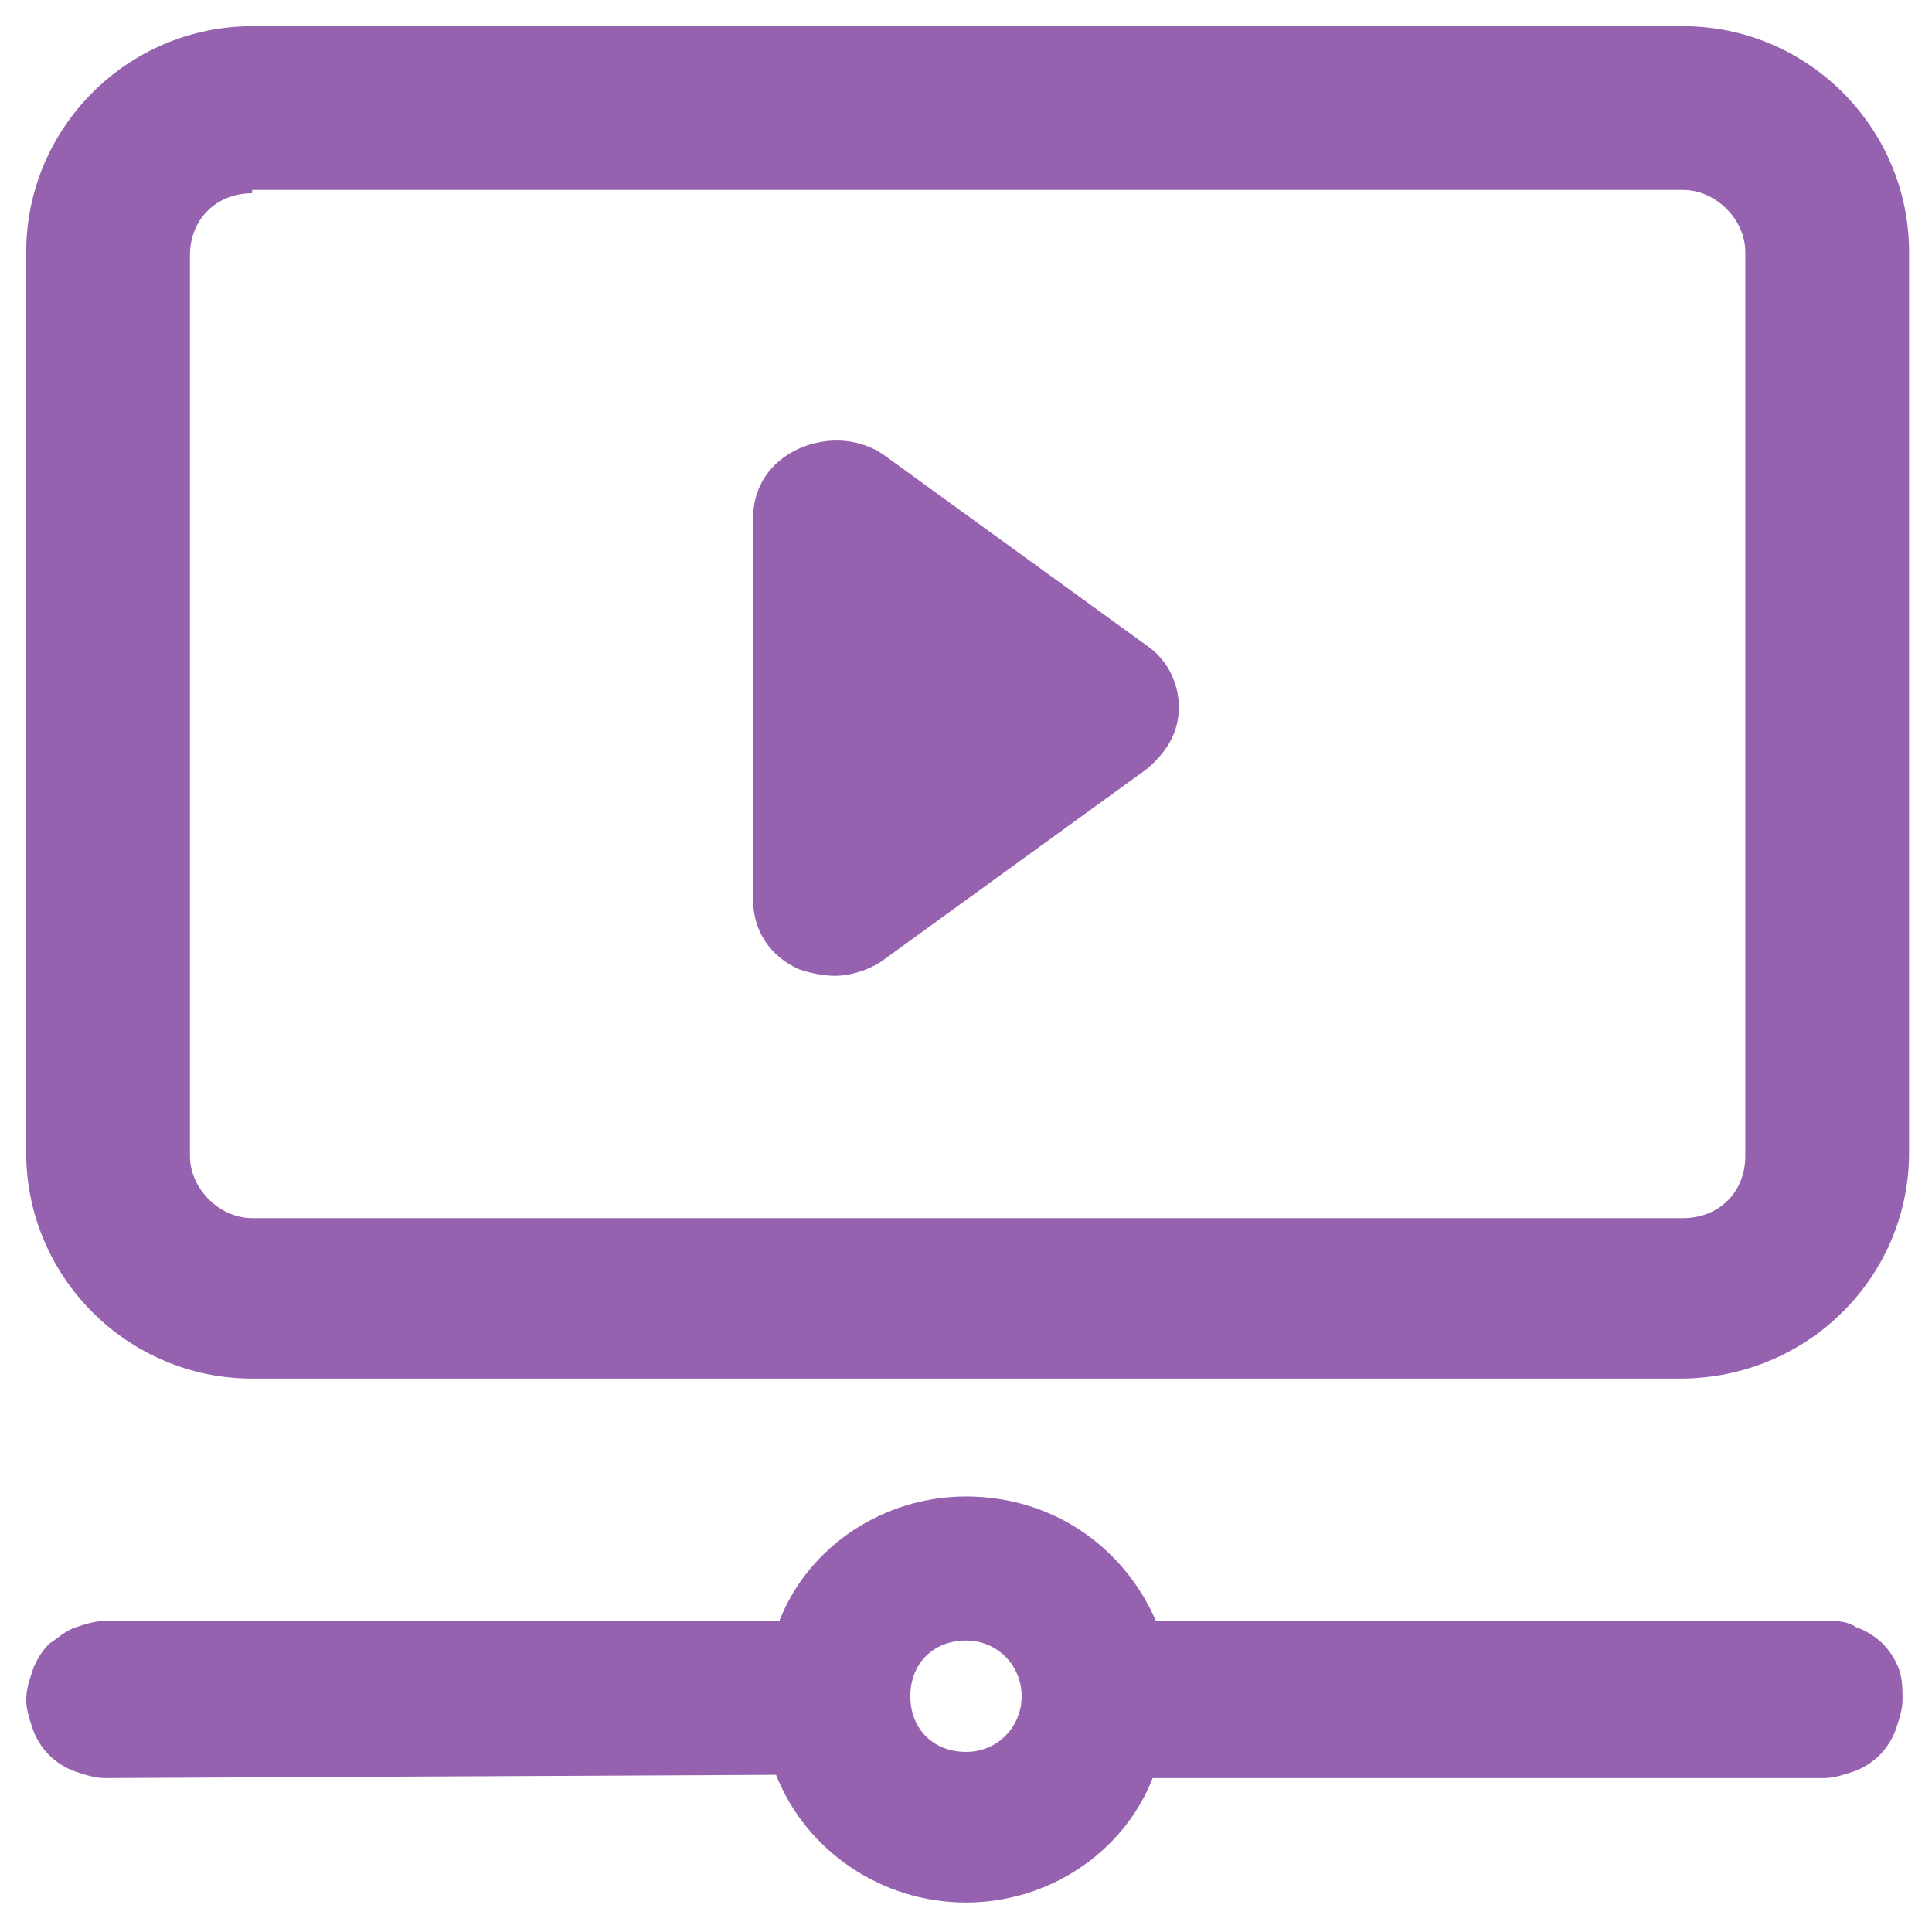
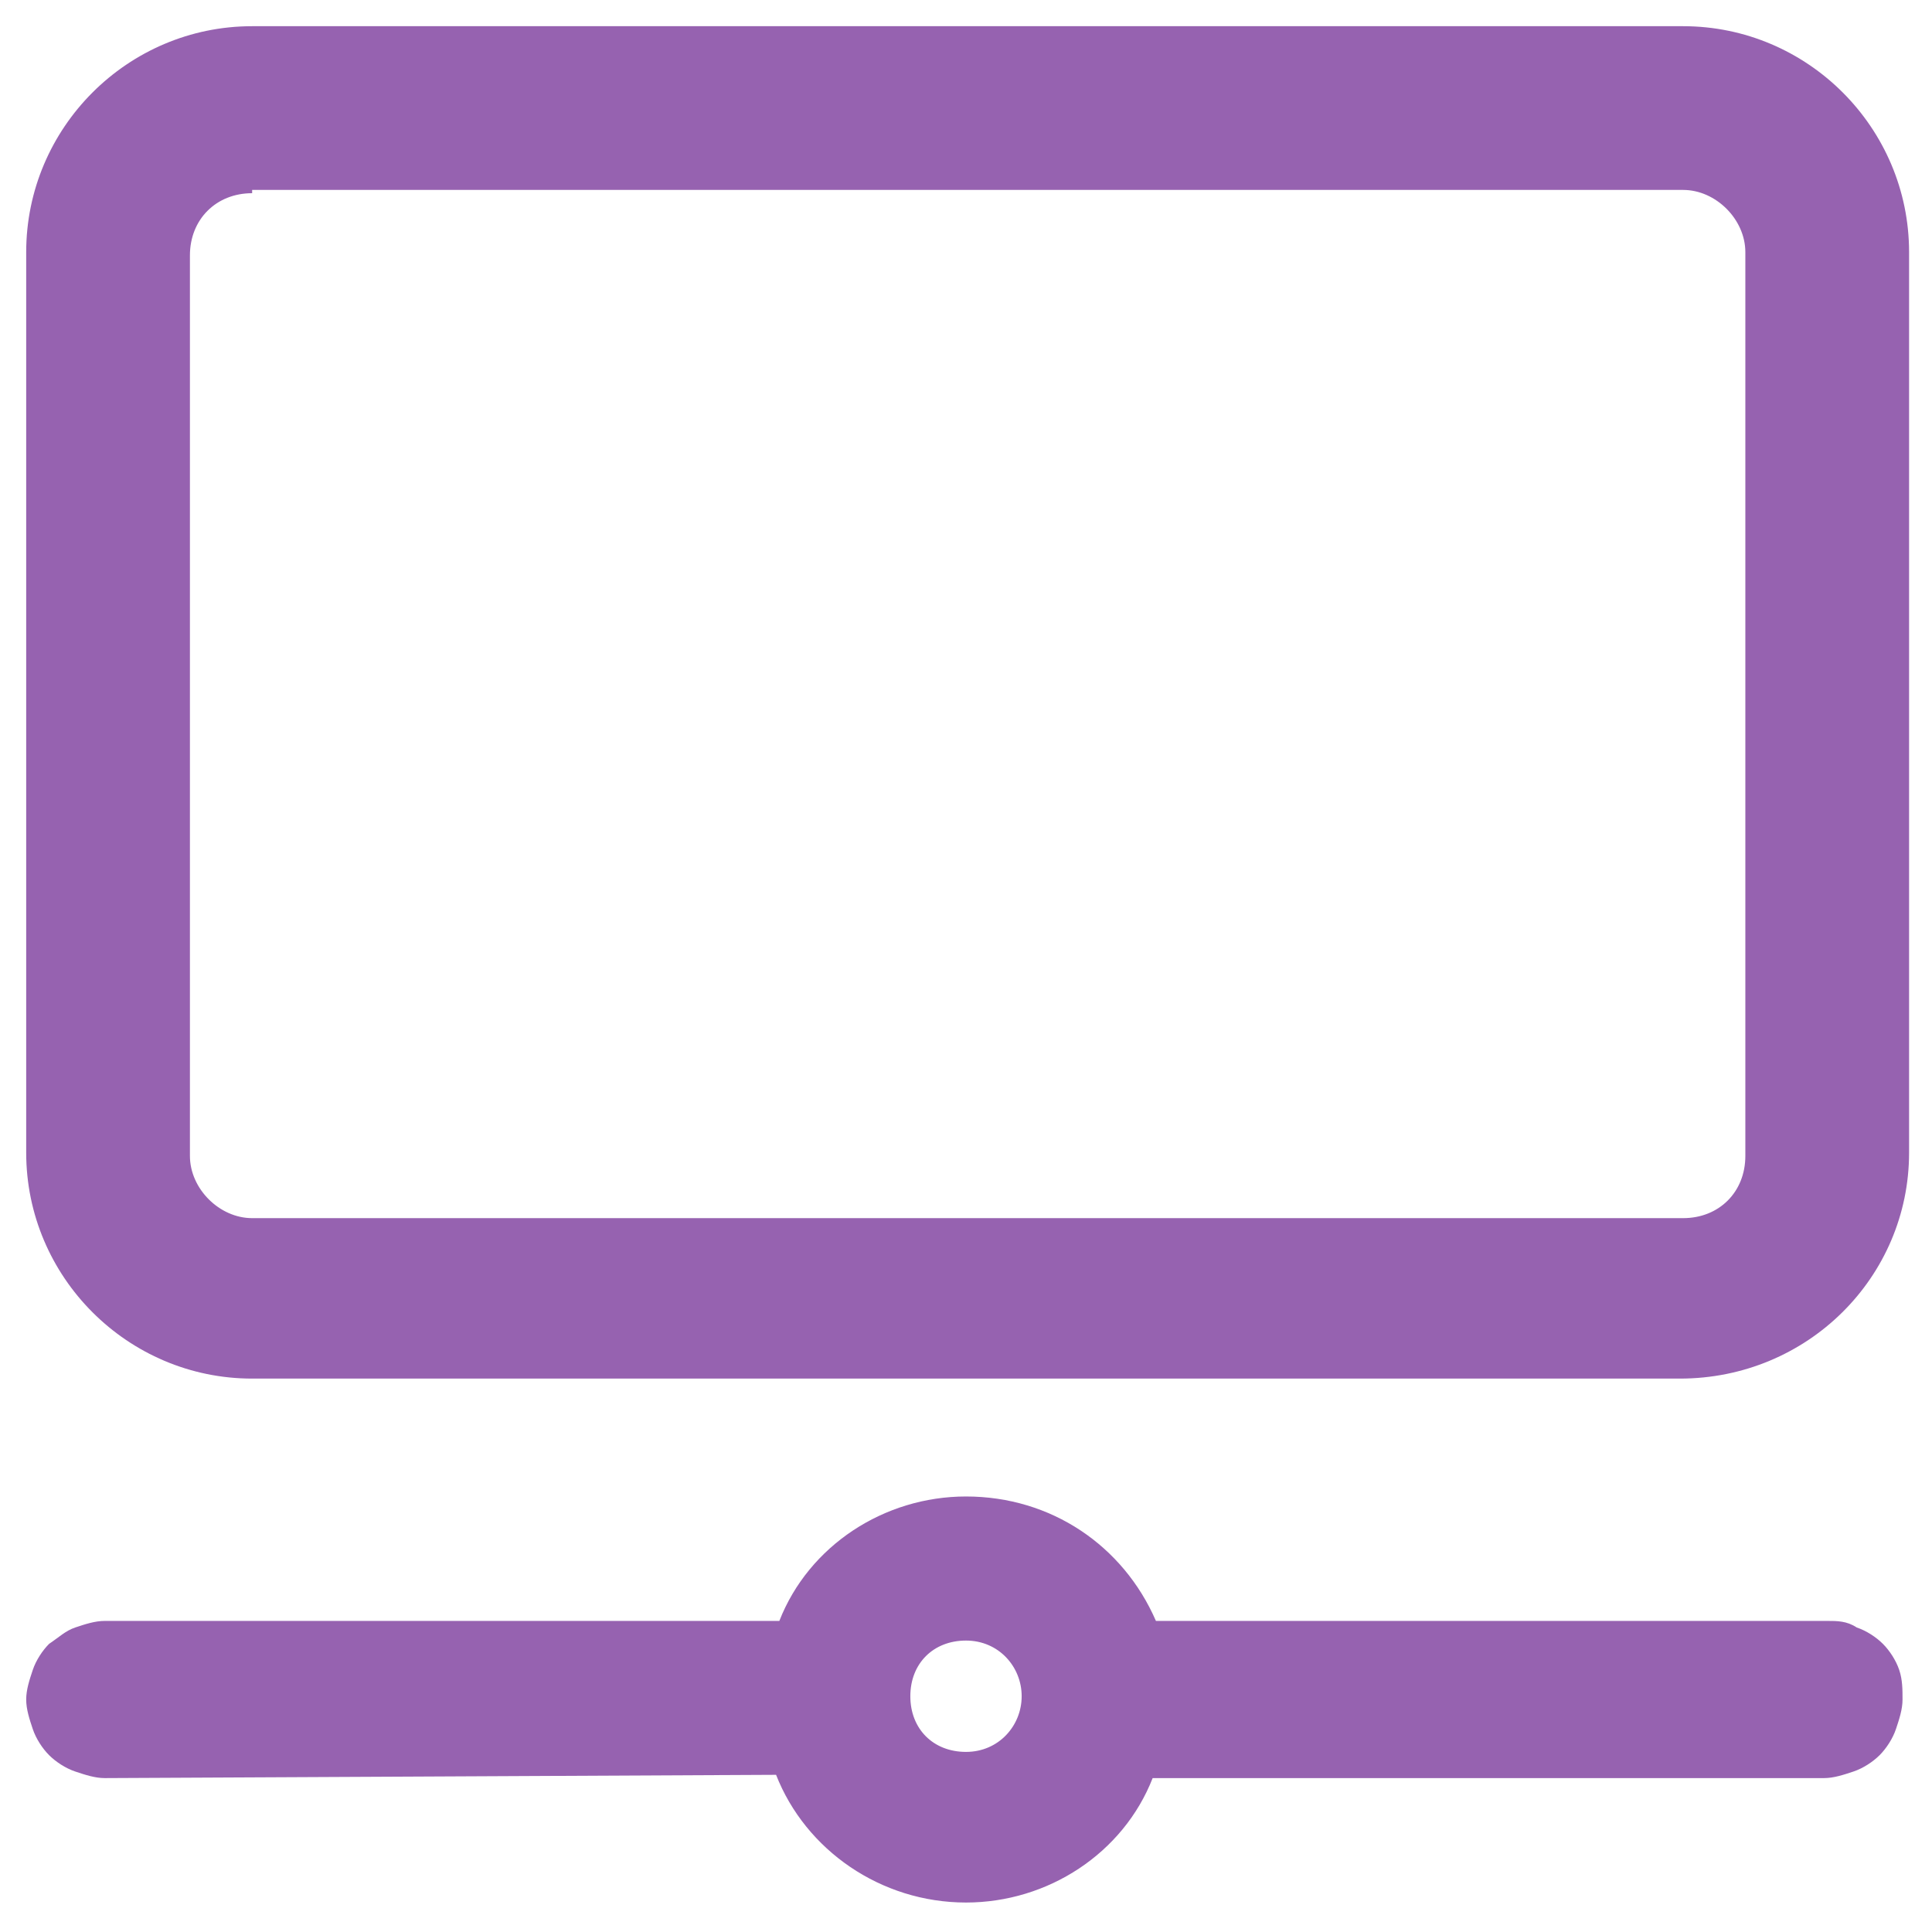
<svg xmlns="http://www.w3.org/2000/svg" width="59" height="59" viewBox="0 0 59 59" fill="none">
  <g id="PLAY-ICON" clip-path="url(#clip0_2136_5310)">
    <g id="Group">
      <g id="Group_2">
        <path id="Vector" d="M51.3 42.1H7.7C3.9 42.1 0.8 39 0.8 35.2V7.7C0.8 3.9 3.9 0.8 7.7 0.8H51.4C55.2 0.8 58.3 3.9 58.3 7.7V35.2C58.3 39 55.2 42.1 51.3 42.1ZM7.7 5.9C6.6 5.9 5.8 6.7 5.8 7.8V35.3C5.8 36.3 6.7 37.2 7.7 37.2H51.4C52.5 37.2 53.3 36.4 53.3 35.3V7.7C53.3 6.7 52.4 5.8 51.4 5.8H7.7V5.9Z" fill="#9662B0" />
      </g>
      <g id="Group_3">
        <g id="Group_4">
-           <path id="Vector_2" d="M25.5 29.8C25.1 29.8 24.7 29.7 24.4 29.6C23.5 29.2 23 28.4 23 27.5V15.8C23 14.9 23.5 14.1 24.4 13.7C25.3 13.3 26.3 13.4 27 13.9L35 19.7C35.6 20.1 36 20.8 36 21.6C36 22.4 35.6 23 35 23.5L27 29.3C26.6 29.6 26 29.8 25.5 29.8Z" fill="#9662B0" />
-         </g>
+           </g>
      </g>
      <path id="Vector_3" d="M58 51C57.9 50.7 57.7 50.4 57.5 50.2C57.3 50 57 49.8 56.7 49.7C56.4 49.5 56.1 49.5 55.8 49.5H35.3C34.3 47.2 32.1 45.7 29.5 45.7C27 45.7 24.7 47.2 23.8 49.5H3.2C2.9 49.5 2.6 49.6 2.3 49.7C2 49.8 1.8 50 1.5 50.2C1.3 50.4 1.1 50.7 1 51C0.9 51.3 0.8 51.6 0.8 51.9C0.8 52.2 0.9 52.5 1 52.8C1.1 53.1 1.3 53.4 1.5 53.6C1.7 53.8 2 54 2.3 54.1C2.6 54.2 2.9 54.3 3.2 54.3L23.7 54.2C24.6 56.5 26.9 58.1 29.5 58.1C32 58.1 34.3 56.6 35.2 54.3H55.7C56 54.3 56.3 54.2 56.6 54.1C56.9 54 57.2 53.8 57.4 53.6C57.6 53.4 57.8 53.1 57.9 52.8C58 52.5 58.1 52.2 58.1 51.9C58.1 51.6 58.1 51.3 58 51ZM31.2 51.8C31.2 52.7 30.5 53.5 29.5 53.5C28.5 53.5 27.8 52.8 27.8 51.8C27.8 50.8 28.5 50.1 29.5 50.1C30.5 50.1 31.2 50.9 31.2 51.8Z" fill="#9662B0" />
    </g>
  </g>
  <defs>
    <clipPath id="clip0_2136_5310">
      <rect width="59" height="58" fill="white" transform="translate(0 0.5)" />
    </clipPath>
  </defs>
</svg>